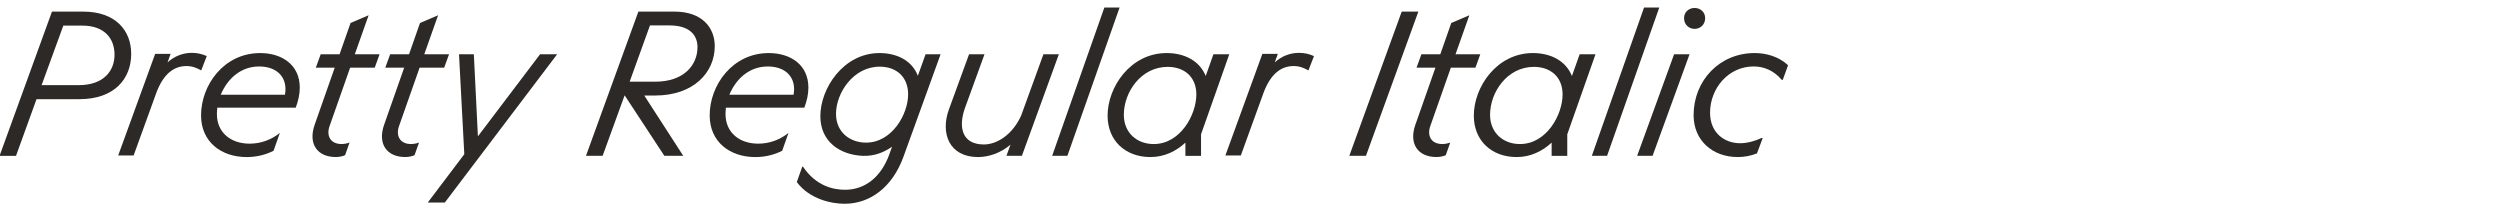
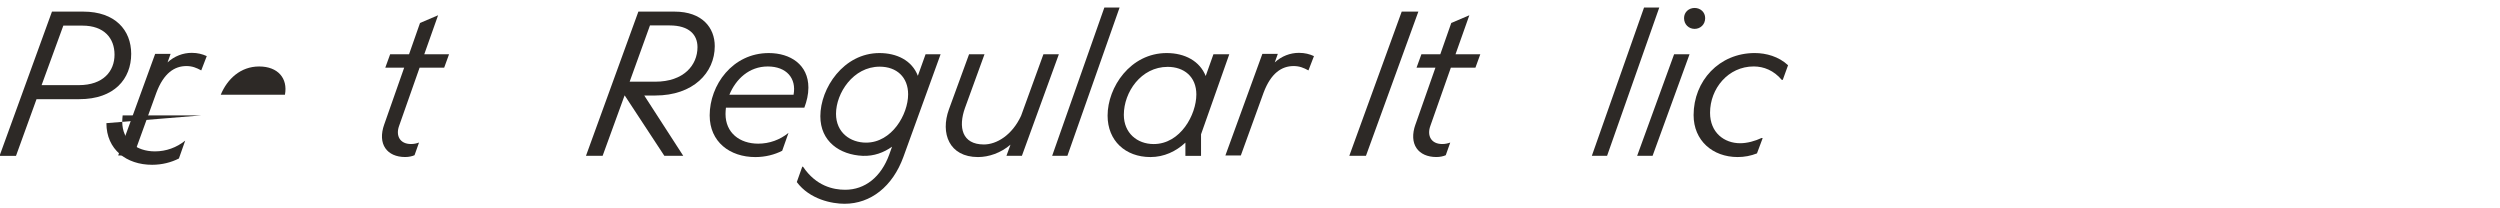
<svg xmlns="http://www.w3.org/2000/svg" id="Layer_1" viewBox="0 0 1920 160">
  <defs>
    <style>.cls-1{fill:#2d2926;stroke-width:0px;}</style>
  </defs>
  <path class="cls-1" d="m39.91,8.92h24.03c24.49,0,36.82,14.2,36.82,32.45,0,19.19-12.95,34.79-39.78,34.79H28.05l-15.76,43.53H-.34L39.91,8.92Zm20.59,56.47c18.88,0,27.46-10.76,27.46-23.4s-7.96-22.31-24.65-22.31h-14.67l-16.69,45.71h28.55Z" />
  <path class="cls-1" d="m119.16,41.37h11.86l-2.34,6.55c5.3-4.84,11.86-7.33,18.57-7.33,4.52,0,8.11.94,11.54,2.5l-4.21,10.92h-.16c-3.43-1.87-6.71-3.28-11.23-3.28-9.21,0-17.47,5.46-23.09,20.44l-17.47,48.21h-11.86l28.39-78Z" />
-   <path class="cls-1" d="m154.41,88.64c0-23.25,17.47-47.89,45.4-47.89,16.54,0,30.42,8.89,30.42,26.52,0,5.3-1.25,10.45-3.12,15.44h-60.22c-.16,1.56-.31,3.28-.31,4.84,0,14.35,10.76,22.78,25.12,22.78,8.58,0,16.69-2.96,23.24-8.27l-4.84,13.73c-5.77,2.96-12.95,4.84-20.59,4.84-19.66,0-35.1-11.7-35.1-31.98Zm64.43-15.91c2.34-12.64-5.46-21.68-19.81-21.68s-24.49,9.67-29.49,21.68h49.3Z" />
-   <path class="cls-1" d="m241.77,95.5l15.29-43.53h-14.51l3.74-10.3h14.51l8.42-24.02,13.88-5.93-10.61,29.95h19.03l-3.74,10.3h-18.88l-15.76,44.77c-2.65,7.33.47,13.88,9.21,13.88,2.18,0,4.21-.47,5.93-1.09h.16l-3.43,9.67c-1.72.78-4.37,1.4-7.18,1.4-13.88,0-21.53-9.83-16.07-25.12Z" />
+   <path class="cls-1" d="m154.41,88.64h-60.22c-.16,1.56-.31,3.28-.31,4.84,0,14.35,10.76,22.78,25.12,22.78,8.58,0,16.69-2.96,23.24-8.27l-4.84,13.73c-5.77,2.96-12.95,4.84-20.59,4.84-19.66,0-35.1-11.7-35.1-31.98Zm64.43-15.91c2.34-12.64-5.46-21.68-19.81-21.68s-24.49,9.67-29.49,21.68h49.3Z" />
  <path class="cls-1" d="m295.12,95.5l15.29-43.53h-14.51l3.74-10.3h14.51l8.42-24.02,13.88-5.93-10.61,29.95h19.03l-3.74,10.3h-18.88l-15.76,44.77c-2.65,7.33.47,13.88,9.21,13.88,2.18,0,4.21-.47,5.93-1.09h.16l-3.43,9.67c-1.72.78-4.37,1.4-7.18,1.4-13.88,0-21.53-9.83-16.07-25.12Z" />
-   <path class="cls-1" d="m356.58,118.43l-4.06-76.75h11.39l3.12,63.03,47.74-63.03h13.11l-86.27,113.88h-13.11l28.08-37.13Z" />
  <path class="cls-1" d="m479.82,73.35h-.16l-16.85,46.33h-12.79l40.25-110.76h27.77c21.37,0,30.89,12.48,30.89,26.52,0,20.44-16.54,37.91-45.71,37.91h-8.43l29.95,46.33h-14.51l-30.42-46.33Zm23.4-10.61c22,0,32.45-12.79,32.45-26.52,0-9.52-6.4-16.69-21.37-16.69h-15.13l-15.6,43.21h19.66Z" />
  <path class="cls-1" d="m545.03,88.64c0-23.25,17.47-47.89,45.4-47.89,16.54,0,30.42,8.89,30.42,26.52,0,5.3-1.25,10.45-3.12,15.44h-60.22c-.16,1.56-.31,3.28-.31,4.84,0,14.35,10.76,22.78,25.12,22.78,8.58,0,16.69-2.96,23.24-8.27l-4.84,13.73c-5.77,2.96-12.95,4.84-20.59,4.84-19.66,0-35.1-11.7-35.1-31.98Zm64.43-15.91c2.34-12.64-5.46-21.68-19.81-21.68s-24.49,9.67-29.48,21.68h49.3Z" />
  <path class="cls-1" d="m611.95,139.81l4.21-11.86.62.16c9.98,14.82,23.24,17.63,32.29,17.63,15.29,0,27.61-9.83,33.85-26.99l2.18-6.08c-6.4,4.52-13.88,7.33-22.46,7.02-17.79-.78-32.61-11.08-32.61-30.42,0-21.53,17.79-48.52,45.4-48.52,13.26,0,24.96,5.62,29.48,17.47l5.93-16.54h11.54l-28.55,78.78c-8.27,22.78-25.12,36.04-45.24,36.04-9.52,0-26.68-3.28-36.66-16.69Zm85.49-67.39c0-13.1-8.74-21.22-21.84-21.22-20.44,0-33.54,20.44-33.54,36.19,0,14.51,11.08,22.15,23.09,22.15,19.81,0,32.29-21.68,32.29-37.13Z" />
  <path class="cls-1" d="m784.8,119.68h-11.86l3.12-8.58c-7.49,6.4-16.69,9.52-24.96,9.52-22.15,0-29.02-18.25-22.31-36.66l15.45-42.28h11.86l-14.98,41.19c-5.3,14.82-2.34,28.08,14.51,28.08,9.83,0,21.68-7.18,28.55-22l17.16-47.27h11.86l-28.39,78Z" />
  <path class="cls-1" d="m848.14,5.8h11.7l-40.09,113.88h-11.7l40.09-113.88Z" />
  <path class="cls-1" d="m910.38,109.54c-7.18,6.71-16.38,11.08-26.83,11.08-19.34,0-32.92-12.64-32.92-31.82,0-21.84,17.47-48.05,45.4-48.05,14.04,0,25.43,6.24,29.95,17.63l5.93-16.69h12.17l-21.69,61.47v16.54h-12.01v-10.14Zm8.42-36.97c0-13.73-9.52-21.22-22-21.22-20.59,0-33.7,19.5-33.7,36.82,0,13.88,10.14,22.46,22.93,22.46,20.59,0,32.76-22.62,32.76-38.06Z" />
  <path class="cls-1" d="m969.5,41.37h11.86l-2.34,6.55c5.3-4.84,11.86-7.33,18.56-7.33,4.52,0,8.11.94,11.54,2.5l-4.21,10.92h-.16c-3.43-1.87-6.71-3.28-11.23-3.28-9.21,0-17.47,5.46-23.09,20.44l-17.47,48.21h-11.86l28.39-78Z" />
  <path class="cls-1" d="m1076.51,8.92h12.79l-40.25,110.76h-12.79l40.25-110.76Z" />
  <path class="cls-1" d="m1087.12,95.5l15.29-43.53h-14.51l3.74-10.3h14.51l8.42-24.02,13.88-5.93-10.61,29.95h19.03l-3.74,10.3h-18.88l-15.76,44.77c-2.65,7.33.47,13.88,9.2,13.88,2.19,0,4.21-.47,5.93-1.09h.15l-3.43,9.67c-1.71.78-4.37,1.4-7.18,1.4-13.88,0-21.53-9.83-16.07-25.12Z" />
-   <path class="cls-1" d="m1191.64,109.54c-7.18,6.71-16.38,11.08-26.83,11.08-19.35,0-32.92-12.64-32.92-31.82,0-21.84,17.47-48.05,45.4-48.05,14.04,0,25.43,6.24,29.95,17.63l5.93-16.69h12.17l-21.68,61.47v16.54h-12.01v-10.14Zm8.43-36.97c0-13.73-9.52-21.22-22-21.22-20.59,0-33.7,19.5-33.7,36.82,0,13.88,10.14,22.46,22.93,22.46,20.59,0,32.76-22.62,32.76-38.06Z" />
  <path class="cls-1" d="m1262.62,5.8h11.7l-40.09,113.88h-11.7l40.09-113.88Z" />
  <path class="cls-1" d="m1285.71,41.68h11.86l-28.39,78h-11.86l28.39-78Zm7.64-27.77c0-4.68,3.74-7.8,8.11-7.8s8.11,3.12,8.11,7.8c0,4.99-3.74,8.27-8.11,8.27s-8.11-3.28-8.11-8.27Z" />
  <path class="cls-1" d="m1300.68,88.48c0-26.37,19.66-47.74,46.96-47.74,8.74,0,18.41,2.65,25.59,9.36l-4.06,11.23h-.78c-6.08-7.18-13.73-10.3-21.53-10.3-19.66,0-33.54,17-33.54,35.57,0,15.29,10.92,23.4,23.09,23.4,5.62,0,11.54-1.72,16.54-4.06l.78.16-4.37,11.7c-4.68,1.87-9.67,2.81-14.82,2.81-19.35,0-33.85-12.79-33.85-32.14Z" />
</svg>